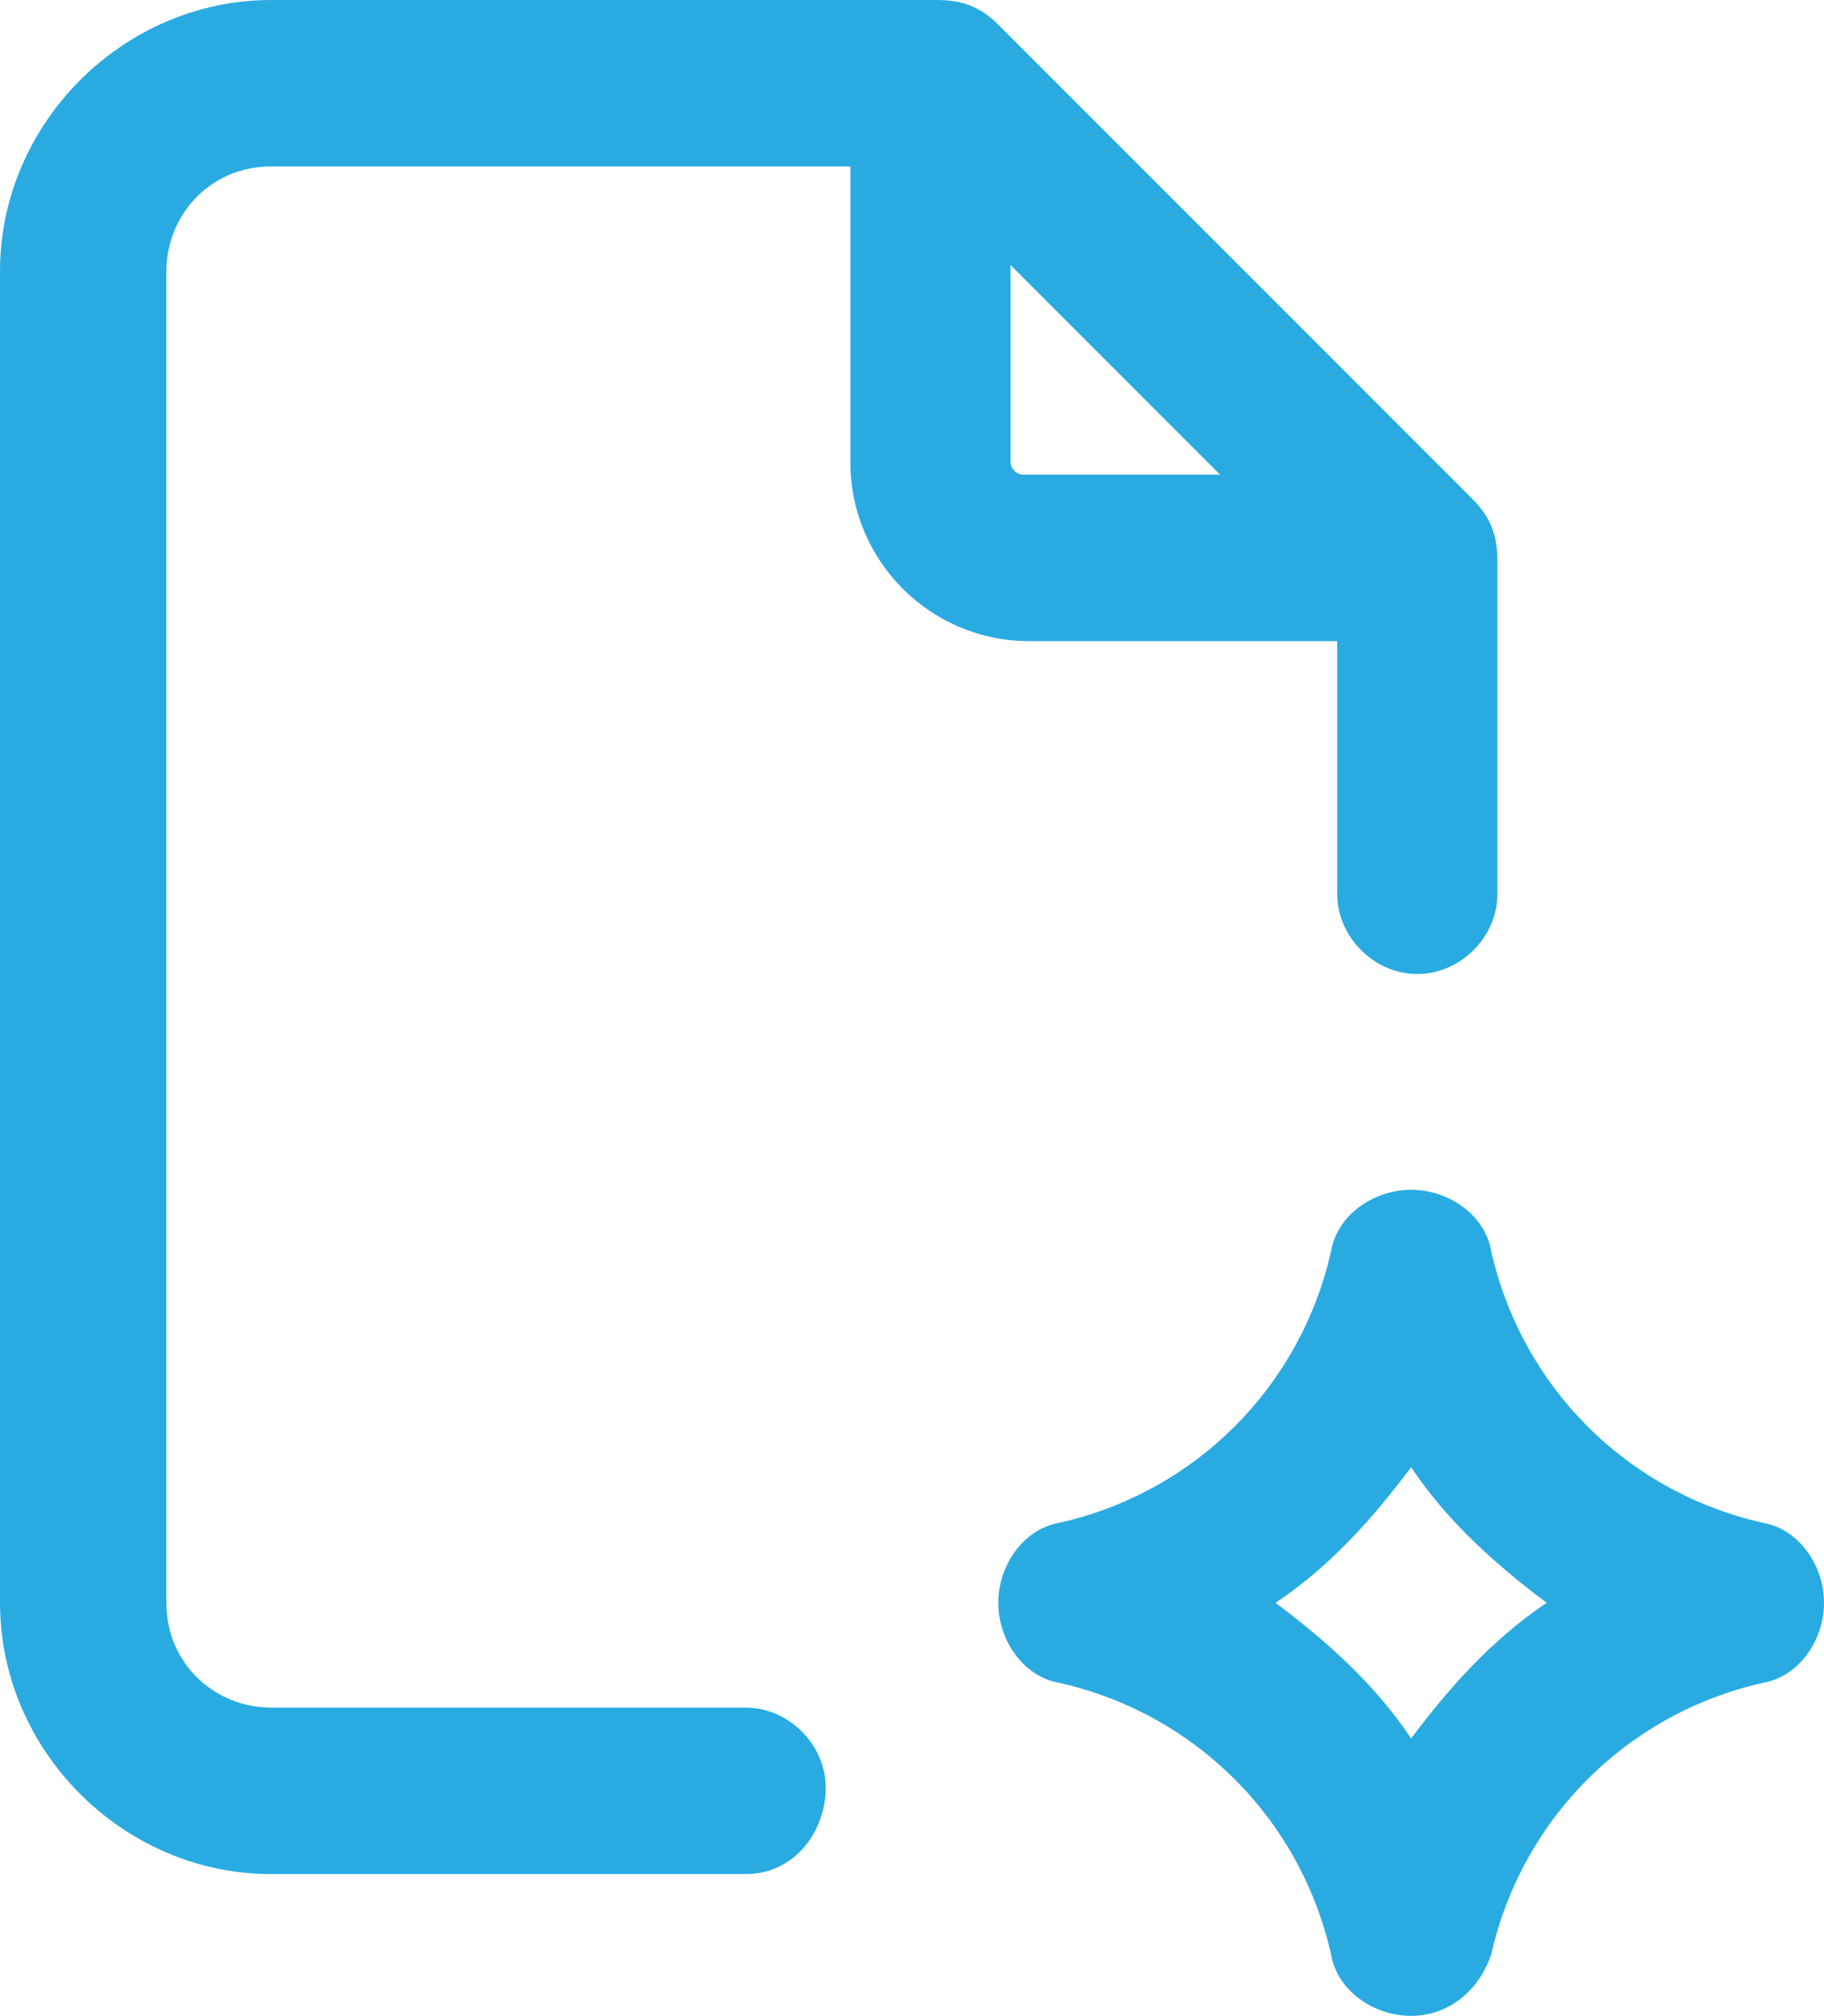
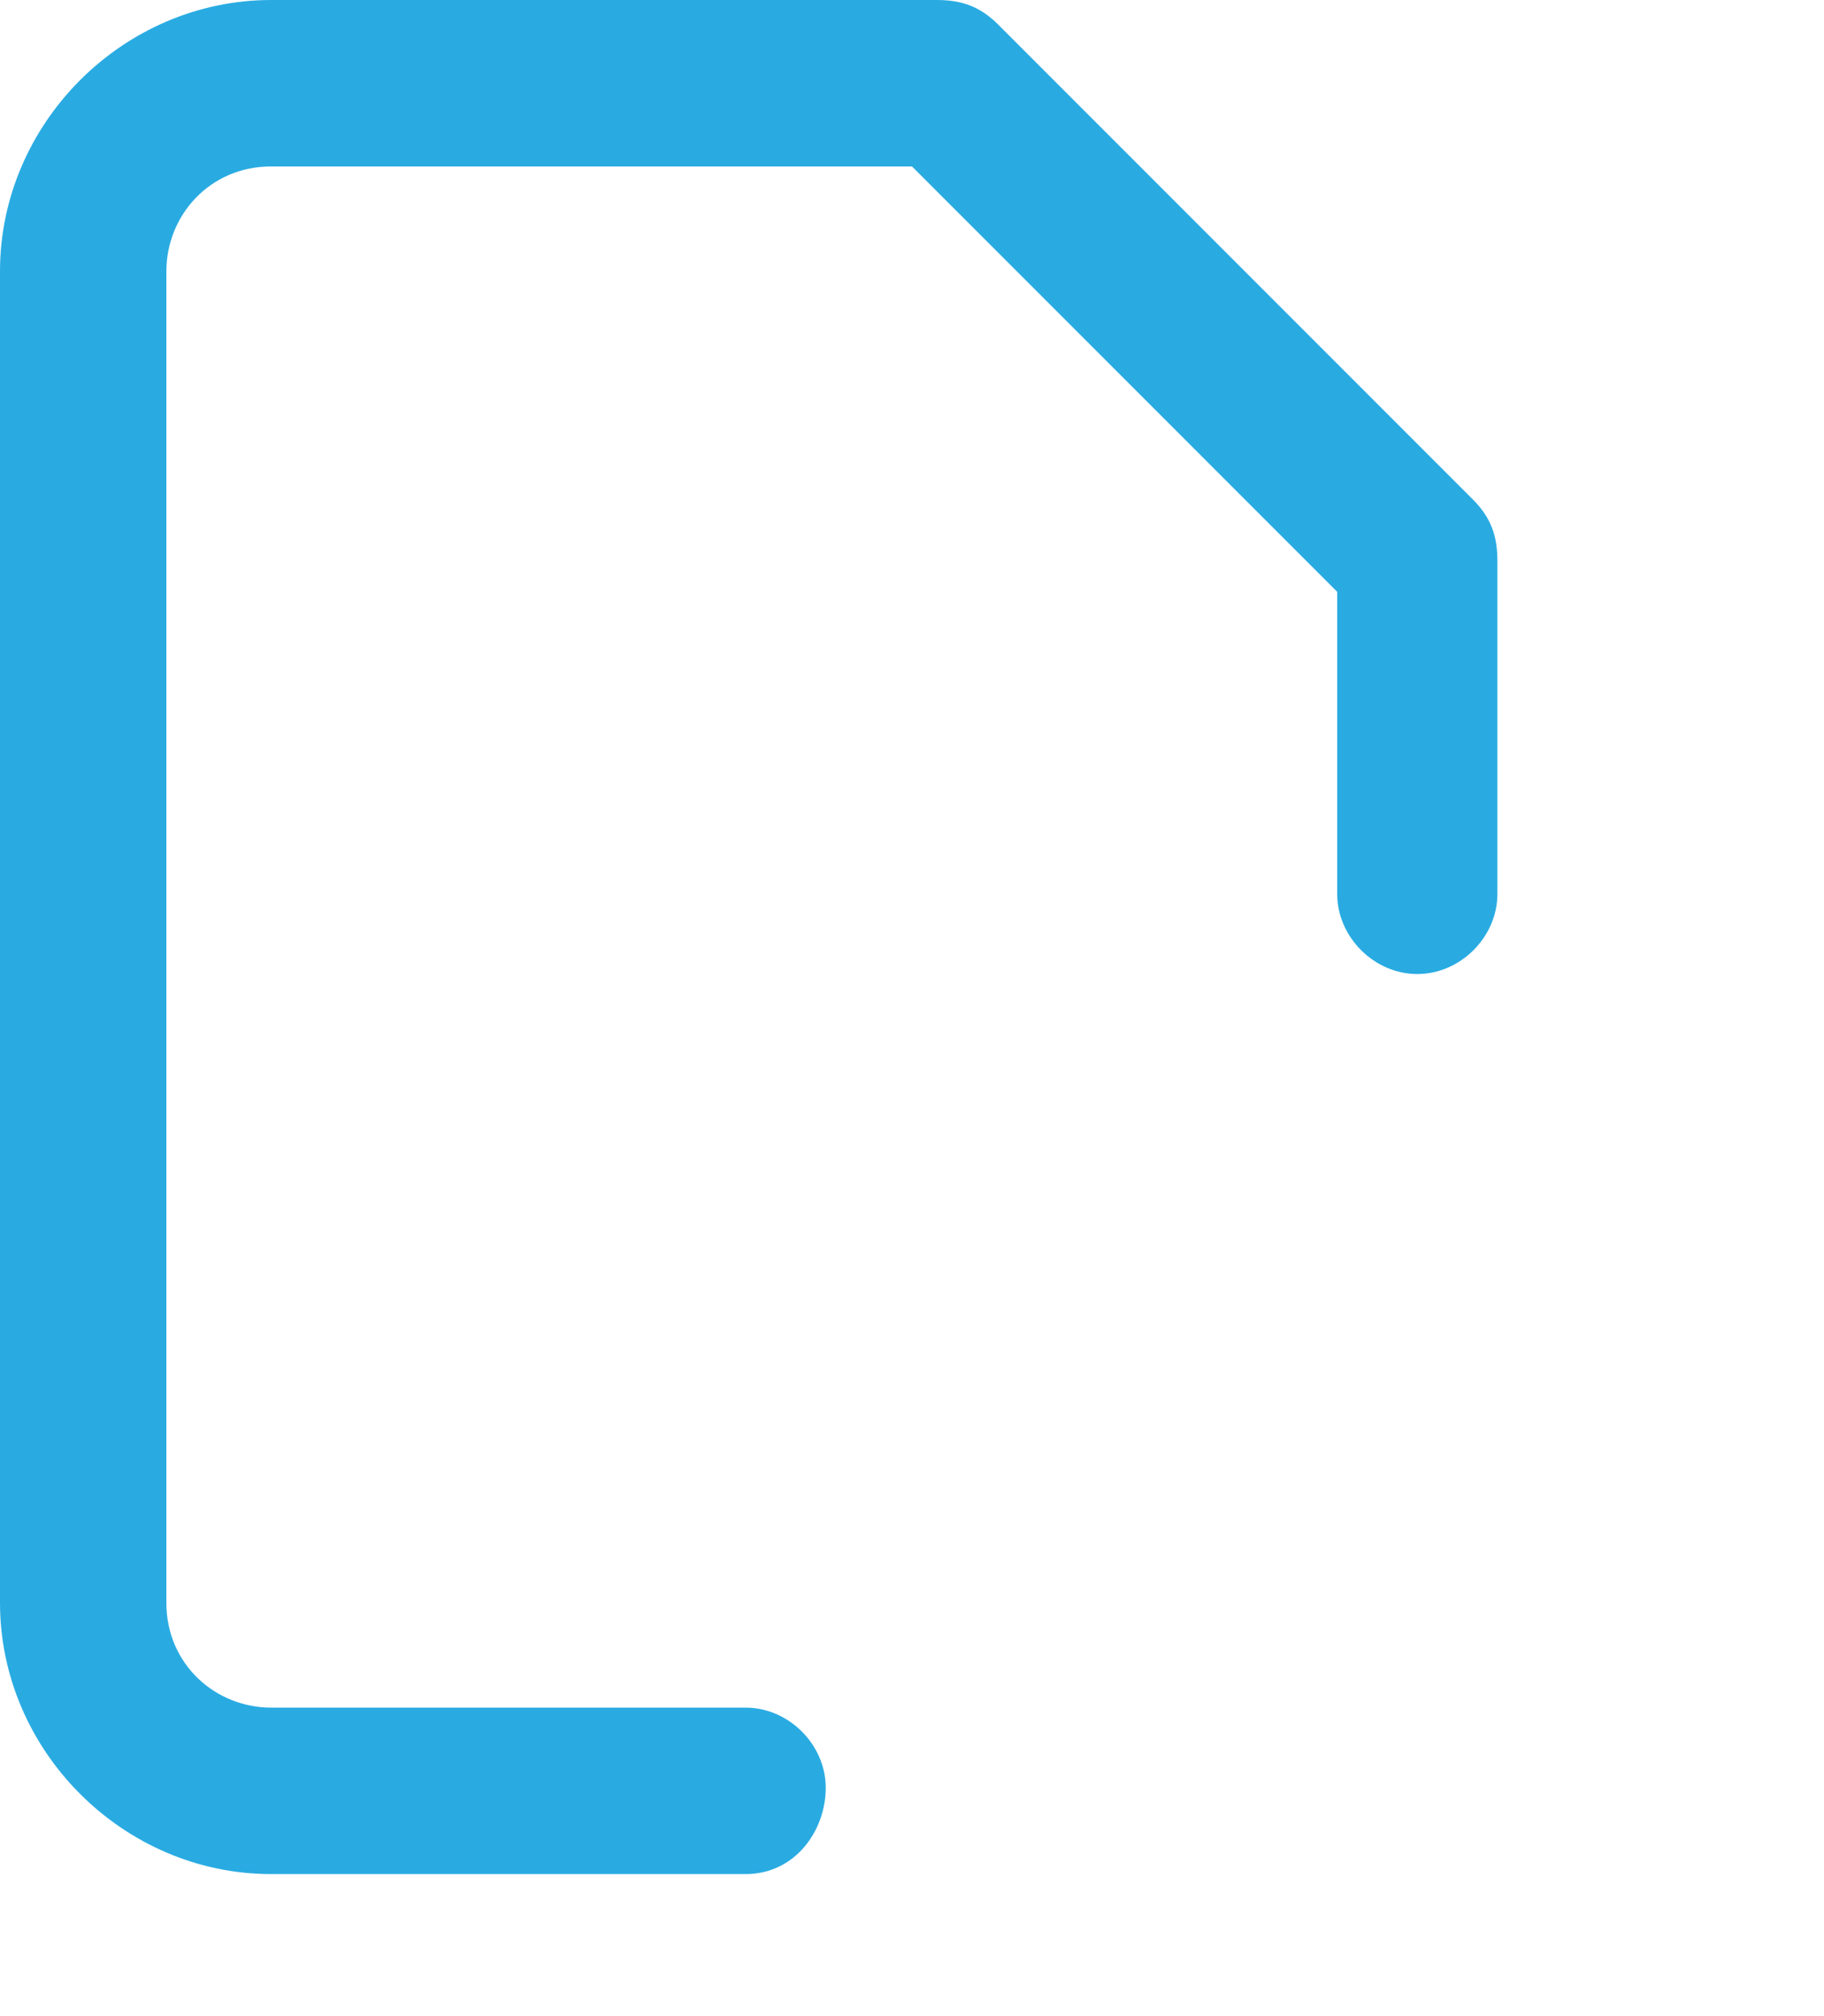
<svg xmlns="http://www.w3.org/2000/svg" xml:space="preserve" width="29.6" height="32.7">
  <switch>
    <g>
      <g fill="#29ABE2">
-         <path d="M22.9 32.7c-.6 0-1.2-.4-1.3-1-.5-2.2-2.2-3.9-4.4-4.4-.6-.1-1-.7-1-1.3 0-.6.4-1.2 1-1.3 2.2-.5 3.9-2.2 4.4-4.4.1-.6.7-1 1.3-1 .6 0 1.2.4 1.3 1 .5 2.2 2.2 3.9 4.4 4.4.6.1 1 .7 1 1.3 0 .6-.4 1.2-1 1.3-2.2.5-3.9 2.2-4.4 4.4-.2.6-.7 1-1.3 1zM20.7 26c.8.6 1.6 1.3 2.2 2.2.6-.8 1.3-1.6 2.2-2.2-.8-.6-1.6-1.3-2.2-2.2-.6.8-1.3 1.6-2.2 2.2zM22.9 10.4h-6.2c-1.6 0-2.9-1.3-2.9-2.9V1.3c0-.7.6-1.3 1.3-1.3.7 0 1.3.6 1.3 1.3v6.2c0 .1.1.2.2.2h6.2c.7 0 1.3.6 1.3 1.3s-.5 1.4-1.2 1.4z" />
        <path d="M12.1 30.4H4.4C2 30.4 0 28.4 0 26V4.4C0 2 2 0 4.4 0h10.8c.4 0 .7.1 1 .4l7.7 7.7c.3.3.4.6.4 1v5.4c0 .7-.6 1.3-1.3 1.3s-1.3-.6-1.3-1.3V9.6l-6.9-6.9H4.4c-1 0-1.7.8-1.7 1.7V26c0 1 .8 1.7 1.7 1.7h7.7c.7 0 1.3.6 1.3 1.3s-.5 1.4-1.3 1.4z" />
      </g>
    </g>
  </switch>
</svg>